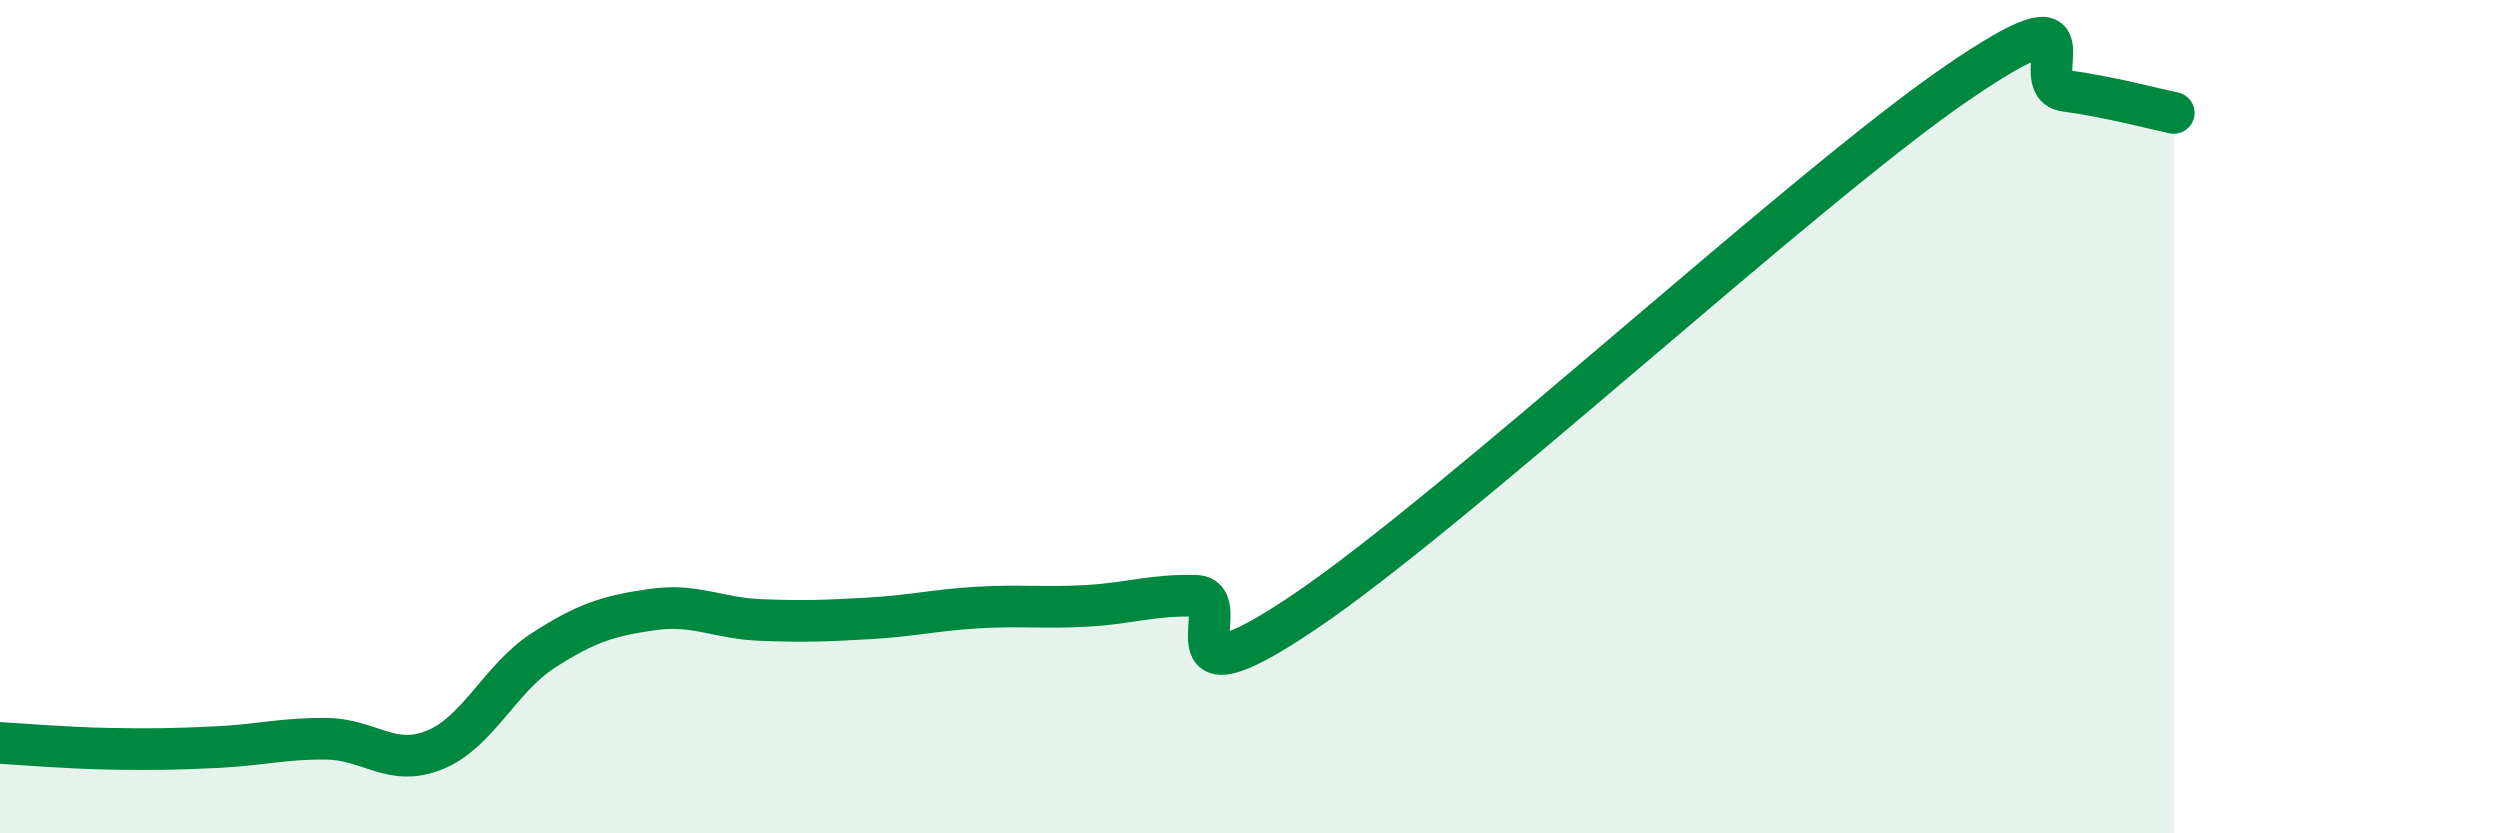
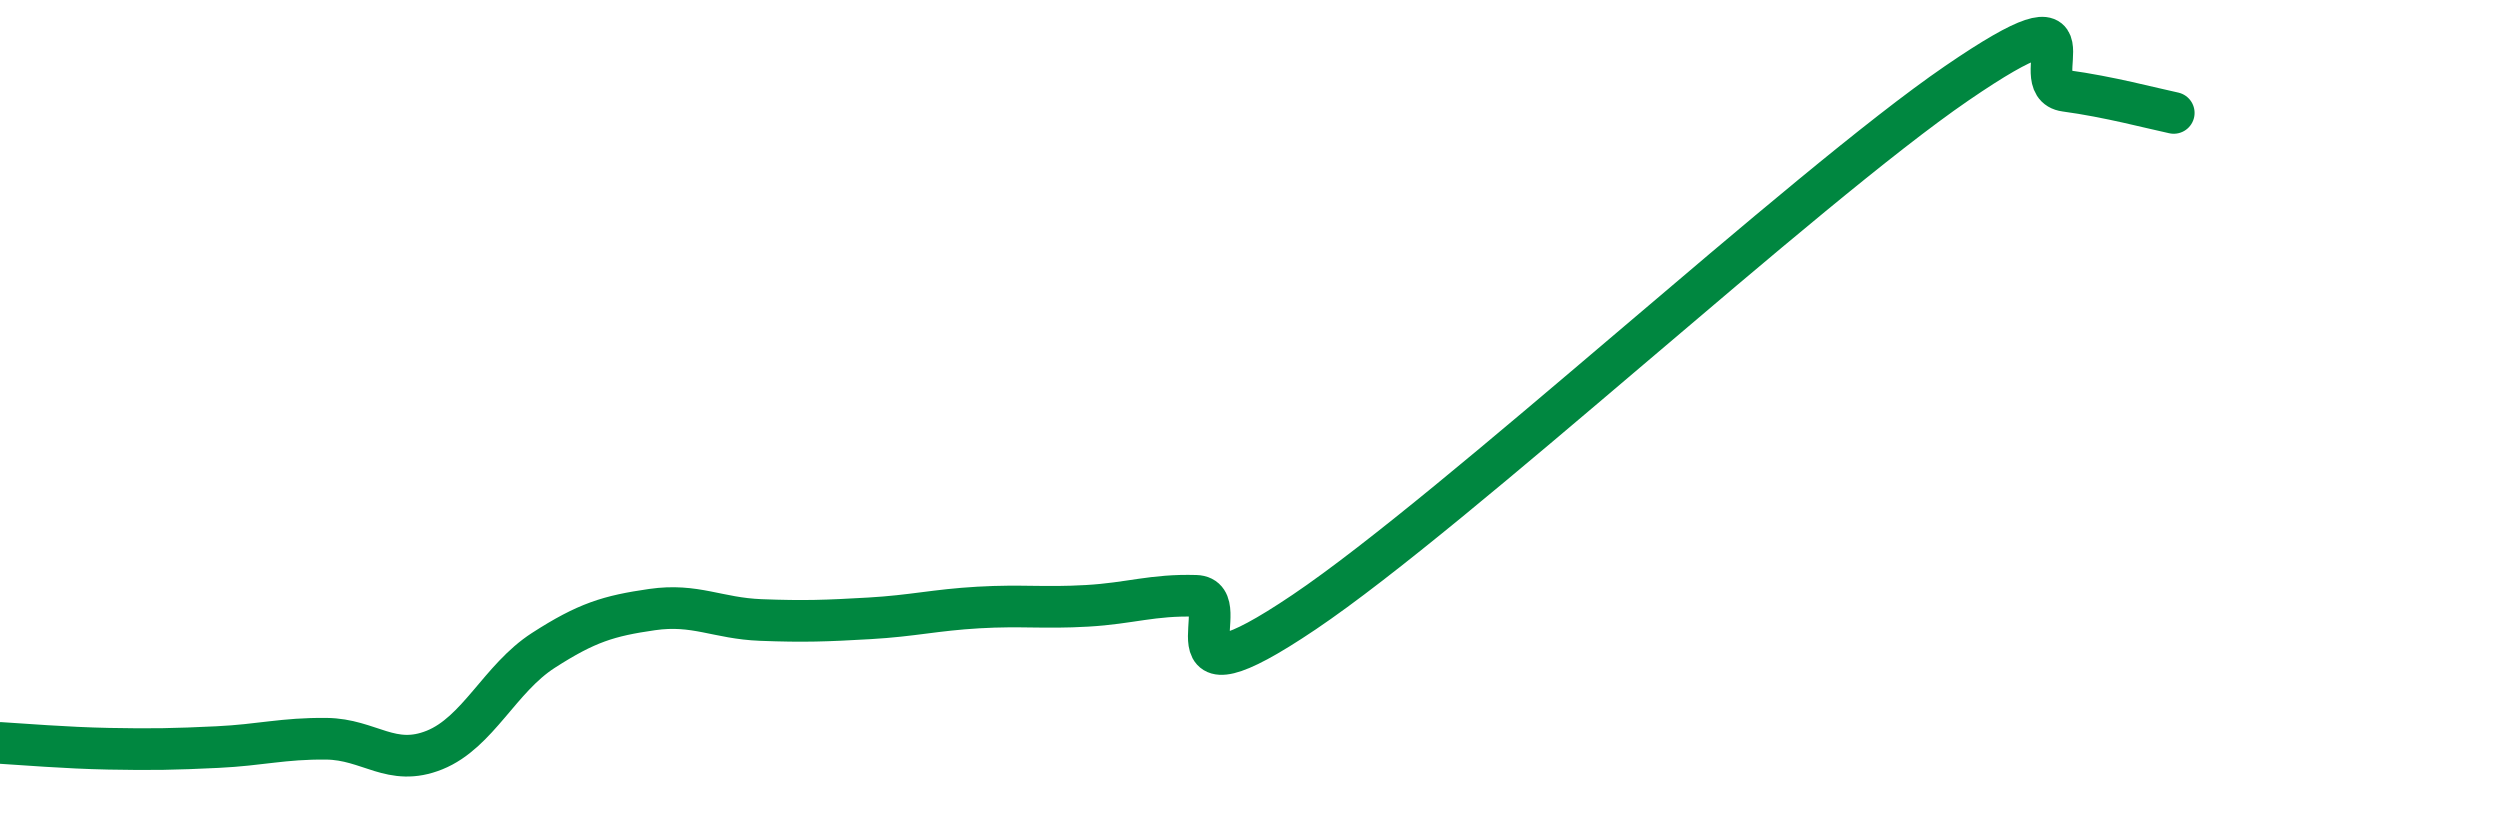
<svg xmlns="http://www.w3.org/2000/svg" width="60" height="20" viewBox="0 0 60 20">
-   <path d="M 0,17.83 C 0.52,17.86 1.57,17.95 2.61,17.97 C 3.65,17.99 4.18,17.98 5.22,17.93 C 6.26,17.88 6.79,17.72 7.83,17.73 C 8.87,17.74 9.39,18.42 10.43,18 C 11.47,17.58 12,16.28 13.04,15.61 C 14.08,14.94 14.61,14.78 15.65,14.63 C 16.69,14.48 17.22,14.84 18.26,14.88 C 19.3,14.92 19.83,14.9 20.87,14.84 C 21.91,14.78 22.44,14.64 23.48,14.58 C 24.52,14.52 25.05,14.6 26.09,14.54 C 27.13,14.48 27.66,14.27 28.7,14.3 C 29.74,14.33 27.65,17.15 31.3,14.69 C 34.95,12.23 43.31,4.5 46.96,2 C 50.61,-0.5 48.53,2.04 49.57,2.18 C 50.61,2.32 51.65,2.6 52.17,2.71L52.17 20L0 20Z" fill="#008740" opacity="0.1" stroke-linecap="round" stroke-linejoin="round" />
  <path d="M 0,17.83 C 0.52,17.86 1.57,17.95 2.61,17.97 C 3.65,17.99 4.18,17.98 5.22,17.93 C 6.26,17.88 6.79,17.72 7.83,17.73 C 8.87,17.74 9.39,18.42 10.43,18 C 11.47,17.58 12,16.28 13.04,15.61 C 14.08,14.94 14.61,14.78 15.65,14.63 C 16.69,14.48 17.22,14.84 18.26,14.88 C 19.3,14.92 19.83,14.9 20.87,14.84 C 21.91,14.78 22.44,14.64 23.48,14.58 C 24.52,14.52 25.05,14.6 26.09,14.54 C 27.13,14.48 27.66,14.27 28.7,14.3 C 29.74,14.33 27.65,17.15 31.3,14.69 C 34.95,12.23 43.31,4.5 46.96,2 C 50.61,-0.5 48.53,2.04 49.57,2.18 C 50.61,2.32 51.65,2.6 52.17,2.71" stroke="#008740" stroke-width="1" fill="none" stroke-linecap="round" stroke-linejoin="round" />
</svg>